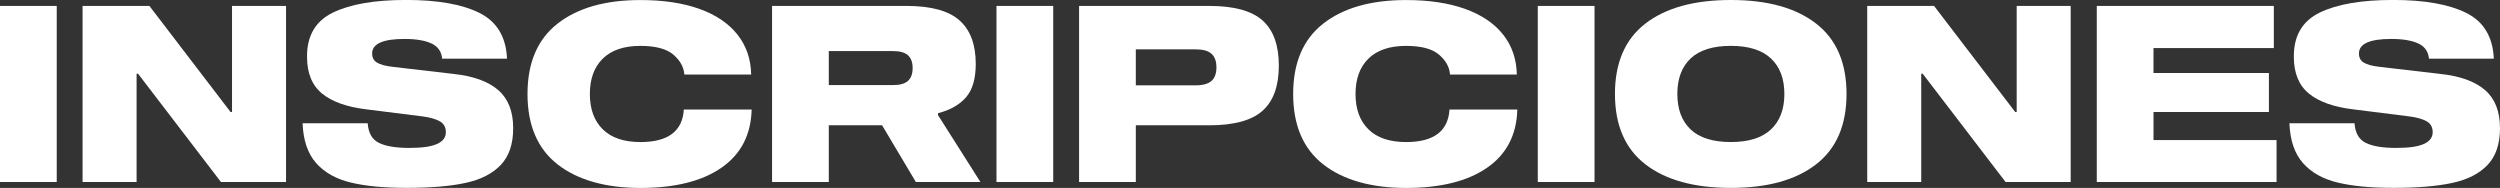
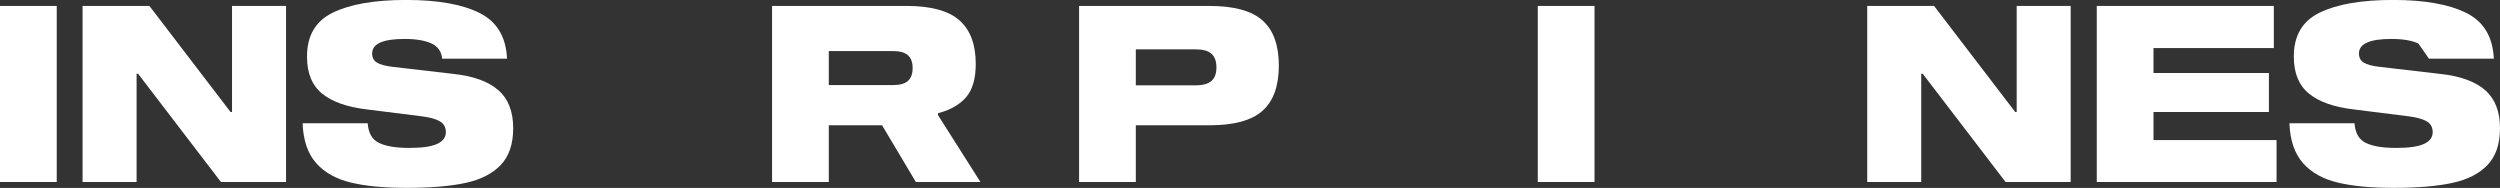
<svg xmlns="http://www.w3.org/2000/svg" id="Capa_2" data-name="Capa 2" viewBox="0 0 940.43 70.69">
  <rect x="0" y="0" width="940.43" height="70.69" fill="#333333" stroke="none" />
  <g id="Layer_1" data-name="Layer 1">
    <g>
      <path d="M0,68.46V2.23h21.34v66.23H0Z" style="fill: #fff;" />
      <path d="M107.6,2.23v66.23h-24.49l-31.17-40.72h-.56v40.72h-20.32V2.23h25.14l30.52,39.89h.56V2.23h20.32Z" style="fill: #fff;" />
      <path d="M162.34,16.37c-2.41-1.14-5.81-1.72-10.2-1.72-8.1,0-12.15,1.82-12.15,5.47,0,1.55.6,2.69,1.81,3.43s3.14,1.27,5.8,1.58l23.1,2.69c7.42.8,13,2.83,16.74,6.08,3.74,3.25,5.61,8.02,5.61,14.33,0,5.94-1.56,10.54-4.68,13.82-3.12,3.28-7.56,5.54-13.31,6.77-5.75,1.24-13.08,1.85-21.99,1.85s-15.49-.67-21.06-1.99c-5.57-1.33-9.93-3.77-13.08-7.33-3.15-3.56-4.86-8.55-5.1-14.98h24.49c.25,3.65,1.65,6.11,4.22,7.37,2.57,1.27,6.35,1.9,11.36,1.9s8.26-.49,10.48-1.48c2.23-.99,3.34-2.47,3.34-4.45,0-1.86-.76-3.21-2.27-4.08-1.52-.87-3.73-1.48-6.63-1.86l-20.69-2.6c-7.48-.87-13.13-2.84-16.93-5.94-3.8-3.09-5.7-7.7-5.7-13.82-.06-7.92,3.17-13.47,9.69-16.65,6.52-3.18,15.72-4.78,27.6-4.78s21,1.62,27.55,4.87c6.55,3.25,10.02,8.98,10.39,17.21h-24.4c-.25-2.66-1.58-4.56-3.99-5.7Z" style="fill: #fff;" />
-       <path d="M253.29,20.55c-2.57-2.19-6.7-3.29-12.38-3.29-6.18,0-10.9,1.59-14.15,4.78-3.25,3.19-4.87,7.62-4.87,13.31s1.62,10.13,4.87,13.31c3.25,3.19,7.96,4.78,14.15,4.78,10.39,0,15.83-4.08,16.33-12.24h25.51c-.25,9.52-4.04,16.82-11.36,21.89-7.33,5.07-17.49,7.61-30.47,7.61s-23.62-2.95-31.17-8.86c-7.55-5.9-11.32-14.73-11.32-26.48s3.77-20.58,11.32-26.48c7.54-5.9,17.93-8.86,31.17-8.86,8.53,0,15.89,1.1,22.08,3.29,6.18,2.2,10.96,5.4,14.33,9.6,3.37,4.21,5.12,9.25,5.24,15.12h-25.14c-.19-2.78-1.56-5.27-4.13-7.47Z" style="fill: #fff;" />
      <path d="M368.82,68.46h-24.3l-12.71-21.34h-20.04v21.34h-21.34V2.23h50.56c9.21,0,15.86,1.81,19.94,5.43,4.08,3.62,6.12,9.08,6.12,16.37,0,5.57-1.22,9.76-3.66,12.57-2.44,2.81-5.95,4.81-10.53,5.98v.74l15.95,25.14ZM341.55,30.43c1.17-1.05,1.76-2.66,1.76-4.82s-.59-3.77-1.76-4.82c-1.17-1.05-3.06-1.58-5.66-1.58h-24.12v12.8h24.12c2.6,0,4.48-.52,5.66-1.58Z" style="fill: #fff;" />
-       <path d="M374.85,68.46V2.23h21.34v66.23h-21.34Z" style="fill: #fff;" />
      <path d="M474.94,7.7c4.08,3.65,6.12,9.31,6.12,16.98s-2.04,13.33-6.12,16.98c-4.08,3.65-10.76,5.47-20.04,5.47h-27.64v21.34h-21.34V2.23h48.98c9.28,0,15.95,1.82,20.04,5.47ZM455.74,30.43c1.24-1.11,1.85-2.81,1.85-5.1s-.62-3.99-1.85-5.1c-1.24-1.11-3.25-1.67-6.03-1.67h-22.45v13.54h22.45c2.78,0,4.79-.56,6.03-1.67Z" style="fill: #fff;" />
-       <path d="M541.31,20.55c-2.57-2.19-6.69-3.29-12.38-3.29-6.18,0-10.9,1.59-14.15,4.78-3.25,3.19-4.87,7.62-4.87,13.31s1.62,10.13,4.87,13.31c3.25,3.19,7.96,4.78,14.15,4.78,10.39,0,15.83-4.08,16.33-12.24h25.51c-.25,9.52-4.04,16.82-11.36,21.89-7.33,5.07-17.49,7.61-30.47,7.61s-23.62-2.95-31.17-8.86c-7.55-5.9-11.32-14.73-11.32-26.48s3.77-20.58,11.32-26.48c7.54-5.9,17.93-8.86,31.17-8.86,8.53,0,15.89,1.1,22.08,3.29,6.18,2.2,10.96,5.4,14.33,9.6,3.37,4.21,5.12,9.25,5.24,15.12h-25.14c-.19-2.78-1.56-5.27-4.13-7.47Z" style="fill: #fff;" />
      <path d="M578.47,68.46V2.23h21.34v66.23h-21.34Z" style="fill: #fff;" />
-       <path d="M683.15,8.86c7.64,5.91,11.46,14.73,11.46,26.48s-3.82,20.58-11.46,26.48c-7.64,5.91-18.32,8.86-32.05,8.86s-24.51-2.95-32.14-8.86c-7.64-5.9-11.46-14.73-11.46-26.48s3.82-20.58,11.46-26.48c7.64-5.9,18.35-8.86,32.14-8.86s24.41,2.95,32.05,8.86ZM666.17,48.7c3.37-3.15,5.06-7.61,5.06-13.36s-1.69-10.2-5.06-13.36c-3.37-3.15-8.39-4.73-15.07-4.73s-11.78,1.58-15.12,4.73c-3.34,3.15-5.01,7.61-5.01,13.36s1.67,10.2,5.01,13.36c3.34,3.15,8.38,4.73,15.12,4.73s11.7-1.58,15.07-4.73Z" style="fill: #fff;" />
      <path d="M778.93,2.23v66.23h-24.49l-31.17-40.72h-.56v40.72h-20.31V2.23h25.14l30.52,39.89h.56V2.23h20.31Z" style="fill: #fff;" />
      <path d="M810.09,27.46h43.41v14.66h-43.41v10.58h46.29v15.77h-67.63V2.23h66.6v15.86h-45.27v9.37Z" style="fill: #fff;" />
-       <path d="M909.72,16.37c-2.41-1.14-5.81-1.72-10.2-1.72-8.1,0-12.15,1.82-12.15,5.47,0,1.55.6,2.69,1.81,3.43,1.21.74,3.14,1.27,5.8,1.58l23.1,2.69c7.42.8,13,2.83,16.74,6.08,3.74,3.25,5.61,8.02,5.61,14.33,0,5.94-1.56,10.54-4.68,13.82-3.12,3.28-7.56,5.54-13.31,6.77-5.75,1.24-13.08,1.85-21.98,1.85s-15.49-.67-21.06-1.99c-5.57-1.33-9.93-3.77-13.08-7.33-3.15-3.56-4.86-8.55-5.1-14.98h24.49c.25,3.65,1.65,6.11,4.22,7.37,2.57,1.27,6.35,1.9,11.36,1.9s8.26-.49,10.48-1.48c2.23-.99,3.34-2.47,3.34-4.45,0-1.86-.76-3.21-2.27-4.08-1.52-.87-3.73-1.48-6.63-1.86l-20.69-2.6c-7.48-.87-13.13-2.84-16.93-5.94-3.8-3.09-5.71-7.7-5.71-13.82-.06-7.92,3.17-13.47,9.69-16.65,6.52-3.18,15.72-4.78,27.6-4.78s20.99,1.62,27.55,4.87c6.55,3.25,10.02,8.98,10.39,17.21h-24.4c-.25-2.66-1.58-4.56-3.99-5.7Z" style="fill: #fff;" />
+       <path d="M909.72,16.37c-2.41-1.14-5.81-1.72-10.2-1.72-8.1,0-12.15,1.82-12.15,5.47,0,1.55.6,2.69,1.81,3.43,1.21.74,3.14,1.27,5.8,1.58l23.1,2.69c7.42.8,13,2.83,16.74,6.08,3.74,3.25,5.61,8.02,5.61,14.33,0,5.94-1.56,10.54-4.68,13.82-3.12,3.28-7.56,5.54-13.31,6.77-5.75,1.24-13.08,1.85-21.98,1.85s-15.49-.67-21.06-1.99c-5.57-1.33-9.93-3.77-13.08-7.33-3.15-3.56-4.86-8.55-5.1-14.98h24.49c.25,3.65,1.65,6.11,4.22,7.37,2.57,1.27,6.35,1.9,11.36,1.9s8.26-.49,10.48-1.48c2.23-.99,3.34-2.47,3.34-4.45,0-1.86-.76-3.21-2.27-4.08-1.52-.87-3.73-1.48-6.63-1.86l-20.69-2.6c-7.48-.87-13.13-2.84-16.93-5.94-3.8-3.09-5.71-7.7-5.71-13.82-.06-7.92,3.17-13.47,9.69-16.65,6.52-3.18,15.72-4.78,27.6-4.78s20.99,1.62,27.55,4.87c6.55,3.25,10.02,8.98,10.39,17.21h-24.4Z" style="fill: #fff;" />
    </g>
  </g>
</svg>